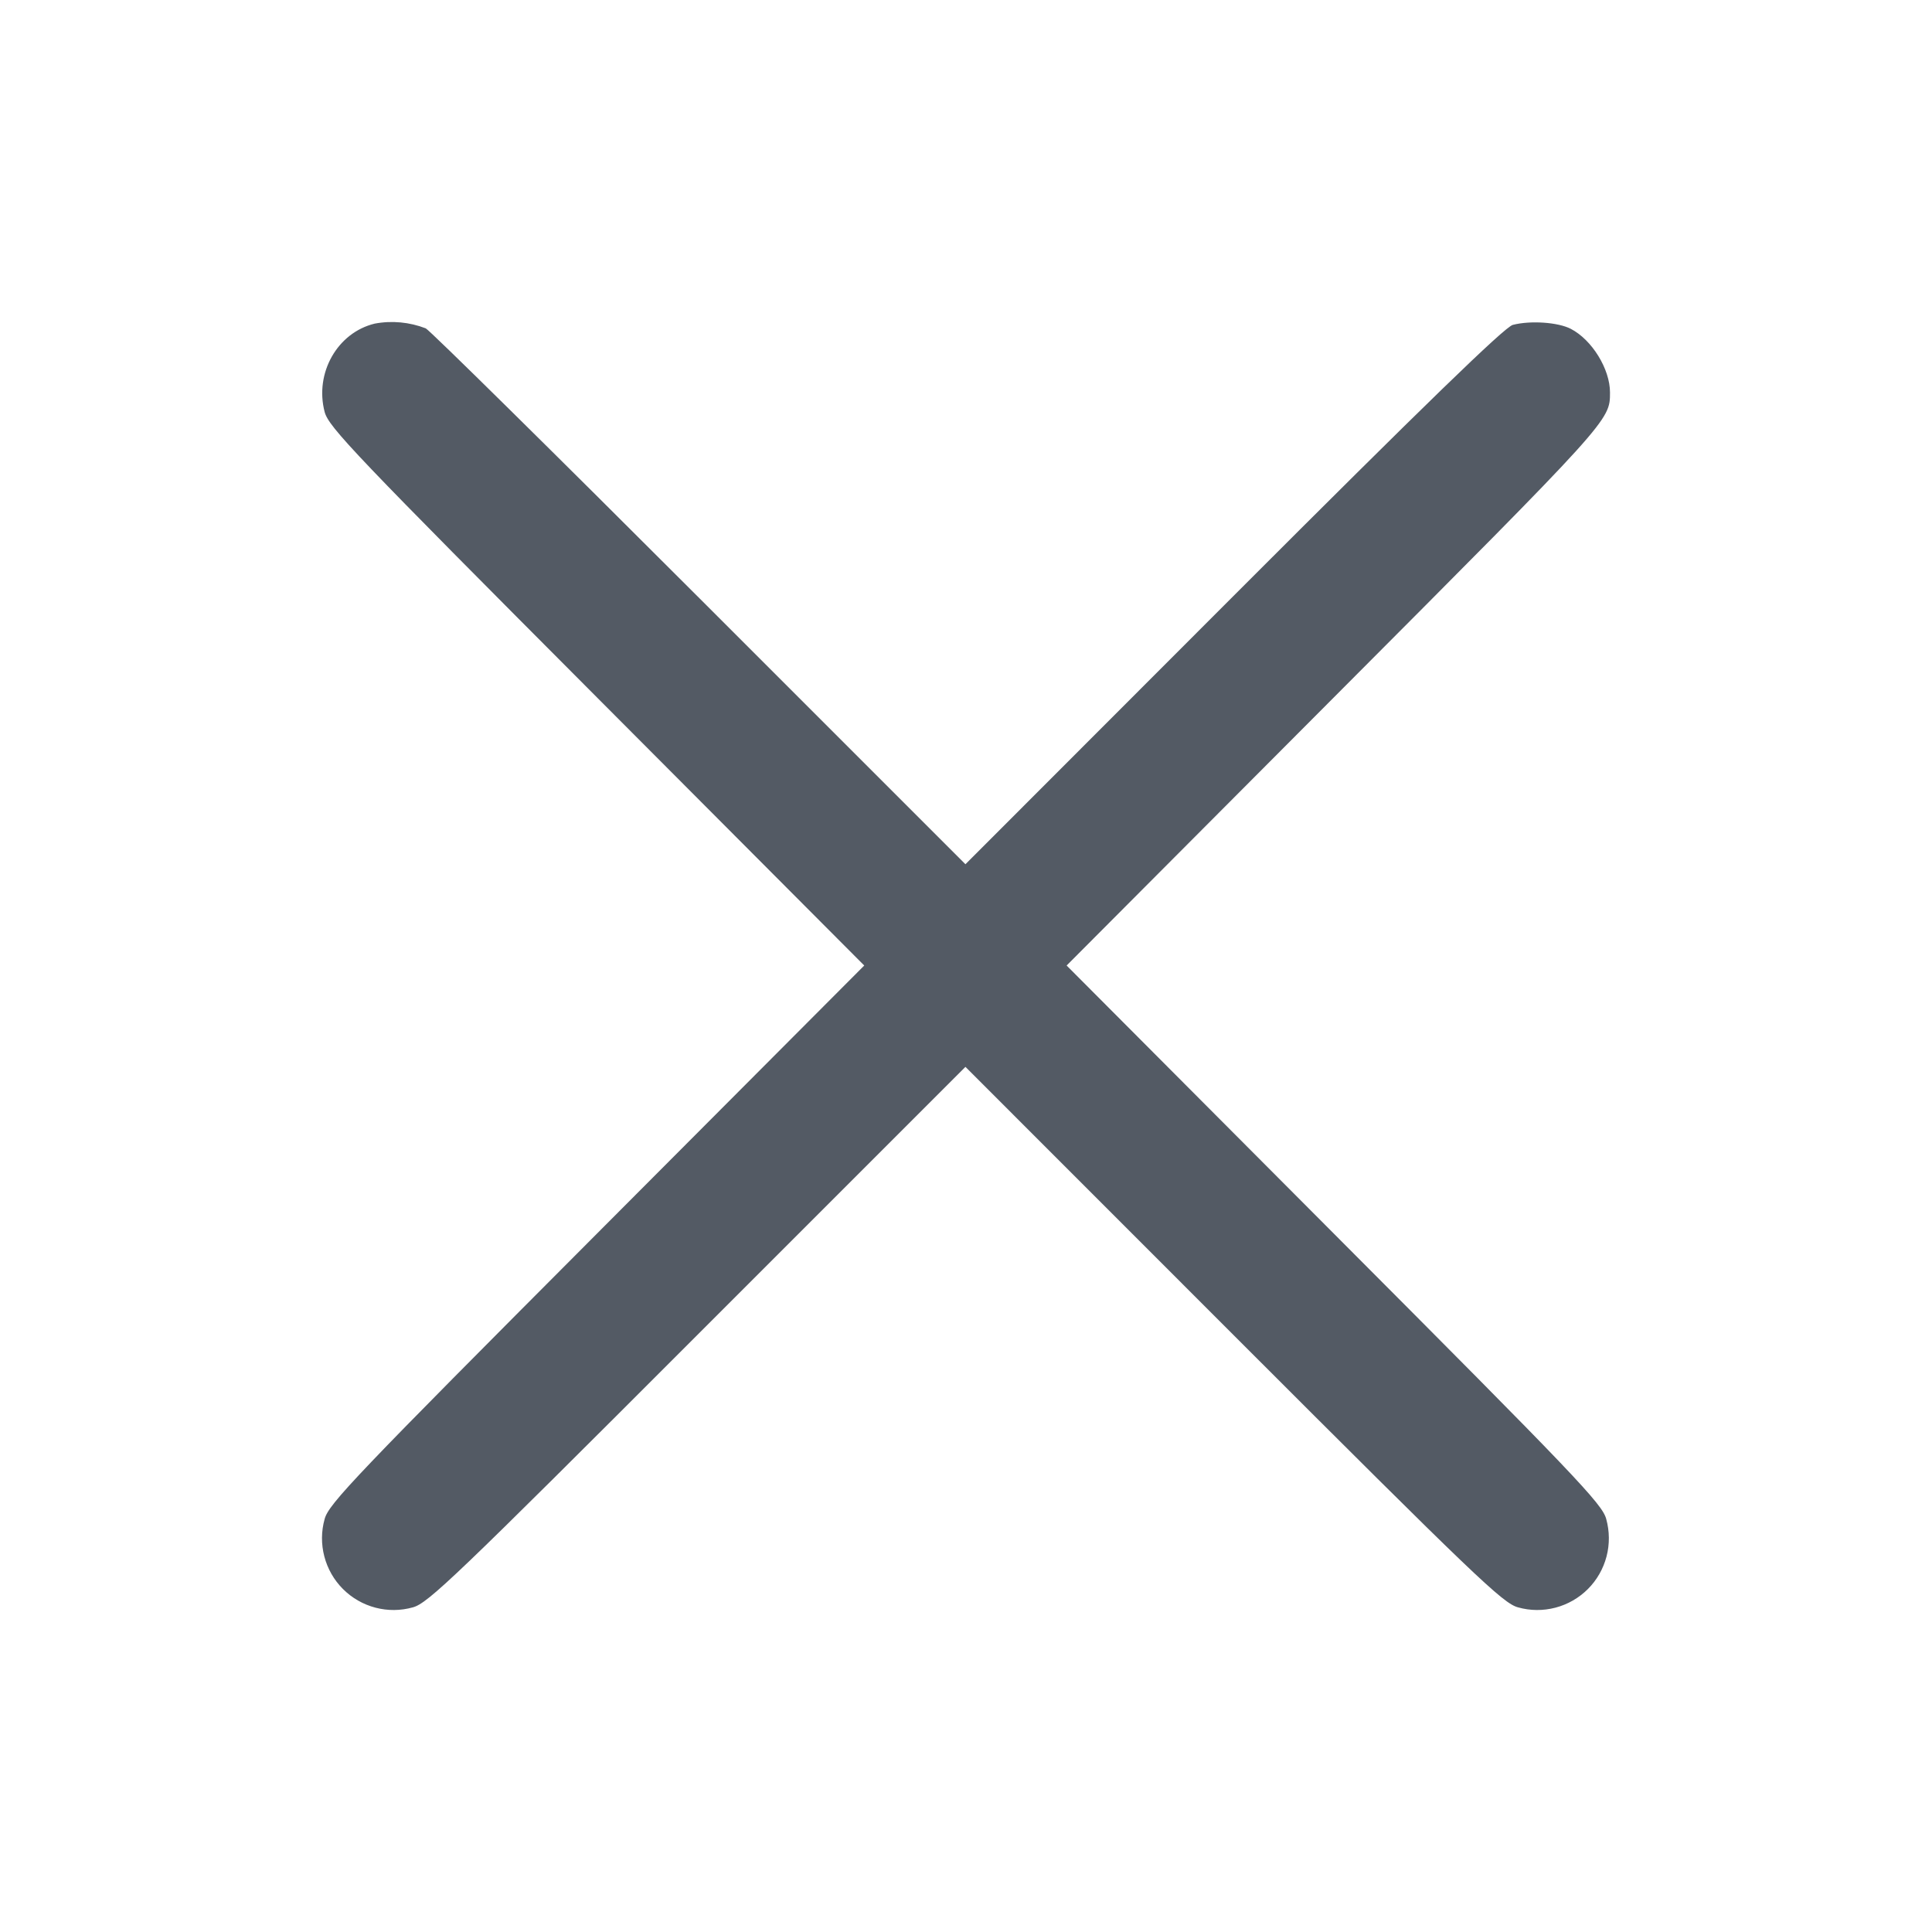
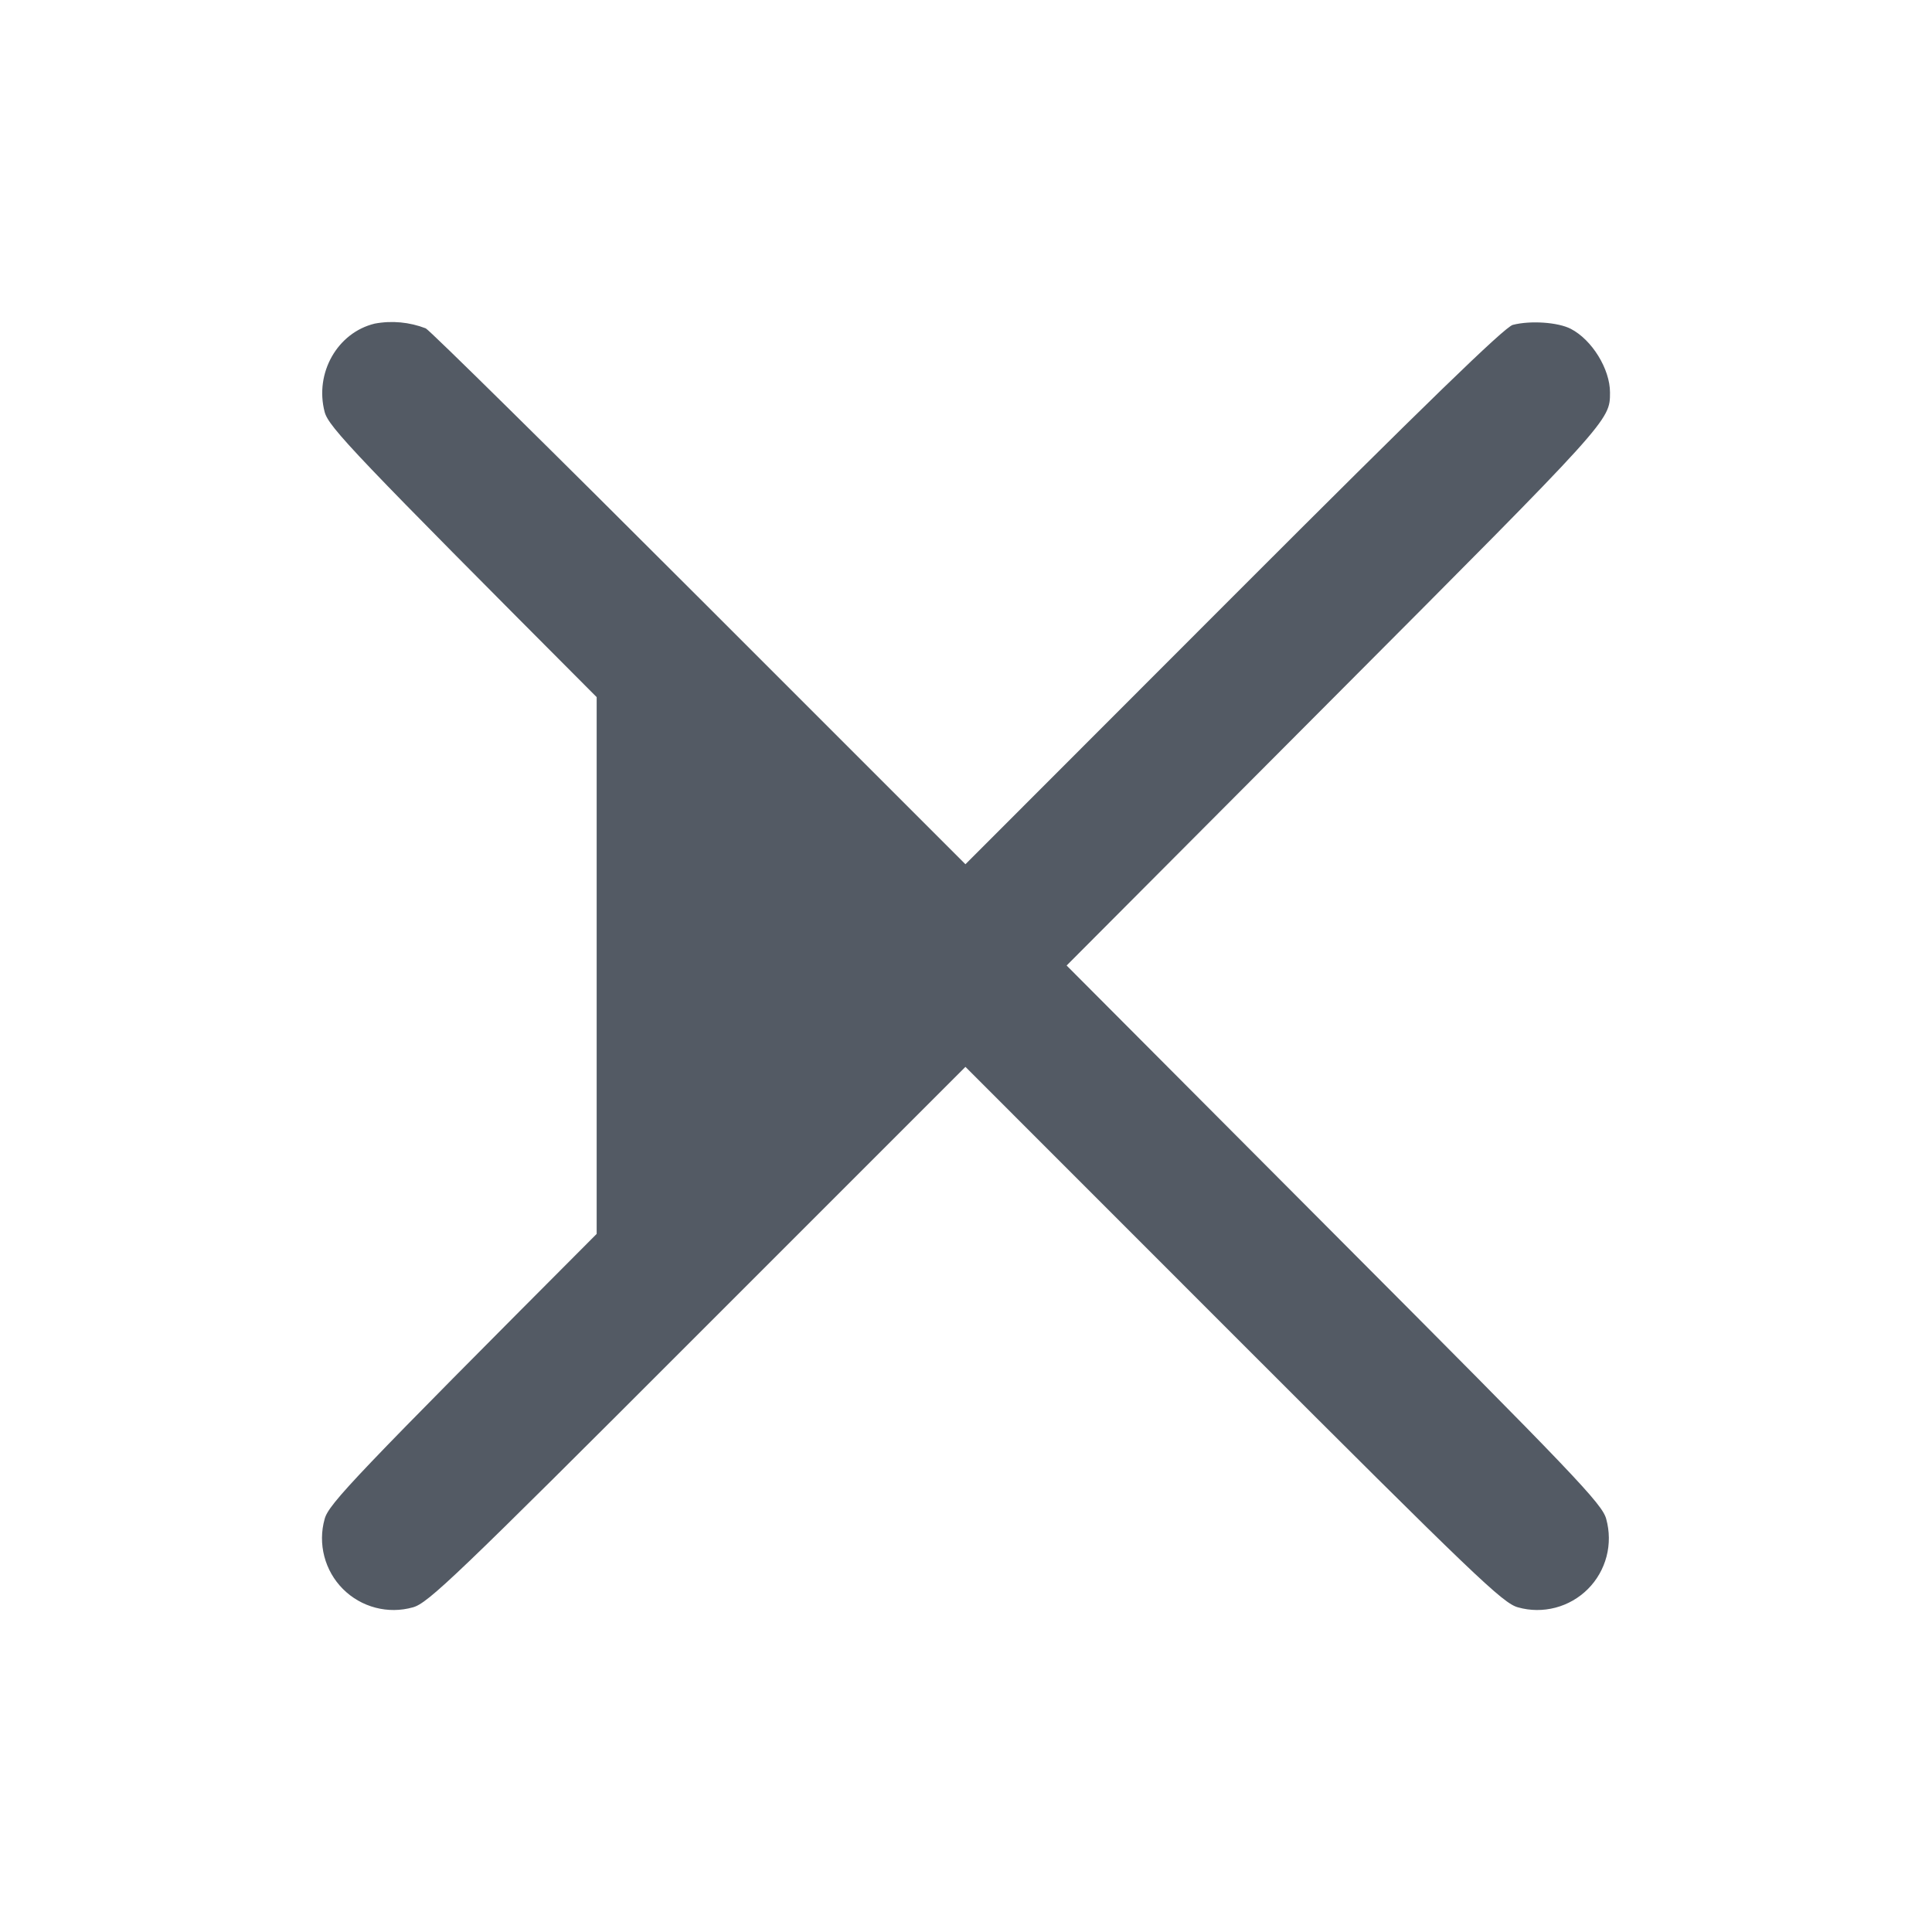
<svg xmlns="http://www.w3.org/2000/svg" width="24" height="24" viewBox="0 0 24 24" fill="none">
-   <path fill-rule="evenodd" clip-rule="evenodd" d="M4.655 4.02C4.191 4.132 3.906 4.634 4.033 5.118C4.083 5.306 4.412 5.651 7.412 8.66L10.736 11.994L7.412 15.328C4.412 18.337 4.083 18.682 4.033 18.869C3.99 19.021 3.989 19.182 4.029 19.335C4.069 19.488 4.149 19.628 4.26 19.739C4.372 19.851 4.511 19.931 4.664 19.971C4.816 20.011 4.977 20.01 5.129 19.967C5.316 19.917 5.661 19.587 8.664 16.582L11.993 13.253L15.321 16.582C18.325 19.587 18.67 19.917 18.857 19.967C19.009 20.01 19.169 20.011 19.322 19.971C19.475 19.931 19.614 19.851 19.726 19.739C19.837 19.628 19.917 19.488 19.957 19.335C19.997 19.182 19.995 19.021 19.953 18.869C19.903 18.682 19.574 18.337 16.573 15.328L13.25 11.994L16.573 8.66C20.009 5.213 20 5.225 20 4.875C20 4.584 19.776 4.221 19.513 4.085C19.355 4.003 19.011 3.979 18.792 4.036C18.69 4.064 17.703 5.021 15.321 7.405L11.993 10.736L8.688 7.431C6.87 5.613 5.341 4.105 5.289 4.079C5.087 4.001 4.868 3.98 4.655 4.02Z" fill="#535A64" />
+   <path fill-rule="evenodd" clip-rule="evenodd" d="M4.655 4.02C4.191 4.132 3.906 4.634 4.033 5.118C4.083 5.306 4.412 5.651 7.412 8.66L7.412 15.328C4.412 18.337 4.083 18.682 4.033 18.869C3.99 19.021 3.989 19.182 4.029 19.335C4.069 19.488 4.149 19.628 4.26 19.739C4.372 19.851 4.511 19.931 4.664 19.971C4.816 20.011 4.977 20.01 5.129 19.967C5.316 19.917 5.661 19.587 8.664 16.582L11.993 13.253L15.321 16.582C18.325 19.587 18.67 19.917 18.857 19.967C19.009 20.01 19.169 20.011 19.322 19.971C19.475 19.931 19.614 19.851 19.726 19.739C19.837 19.628 19.917 19.488 19.957 19.335C19.997 19.182 19.995 19.021 19.953 18.869C19.903 18.682 19.574 18.337 16.573 15.328L13.25 11.994L16.573 8.66C20.009 5.213 20 5.225 20 4.875C20 4.584 19.776 4.221 19.513 4.085C19.355 4.003 19.011 3.979 18.792 4.036C18.69 4.064 17.703 5.021 15.321 7.405L11.993 10.736L8.688 7.431C6.87 5.613 5.341 4.105 5.289 4.079C5.087 4.001 4.868 3.98 4.655 4.02Z" fill="#535A64" />
</svg>